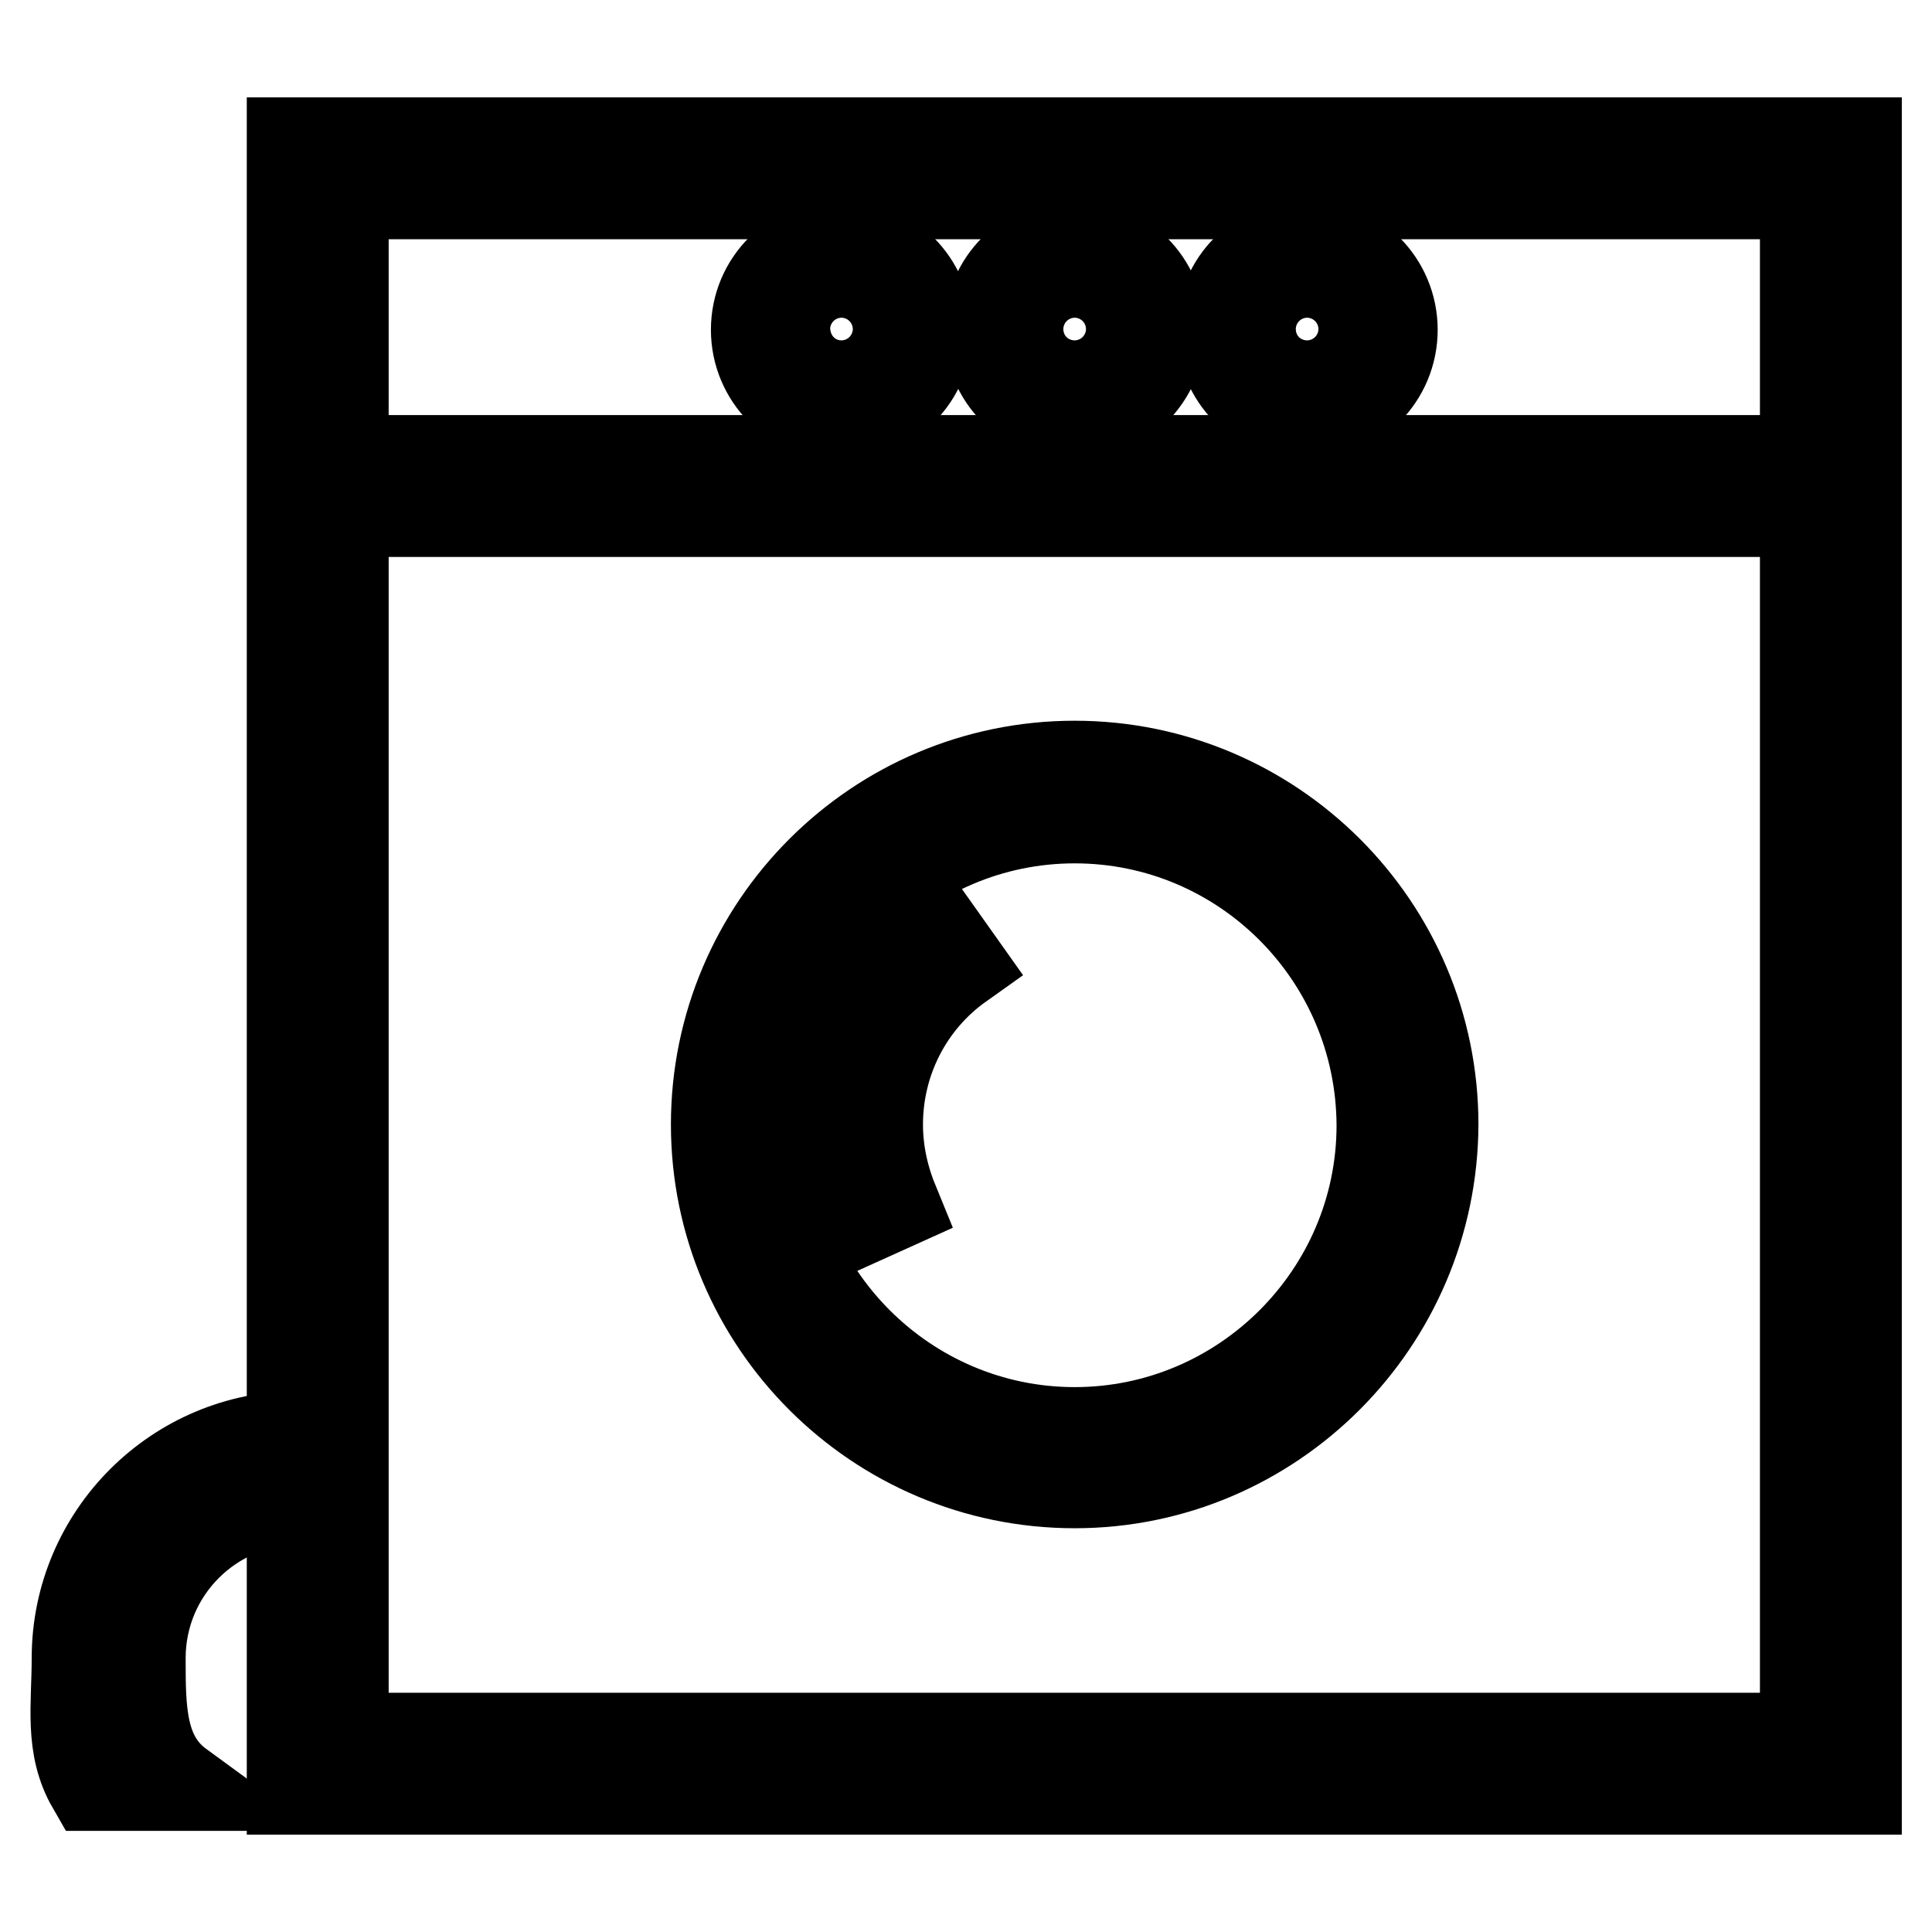
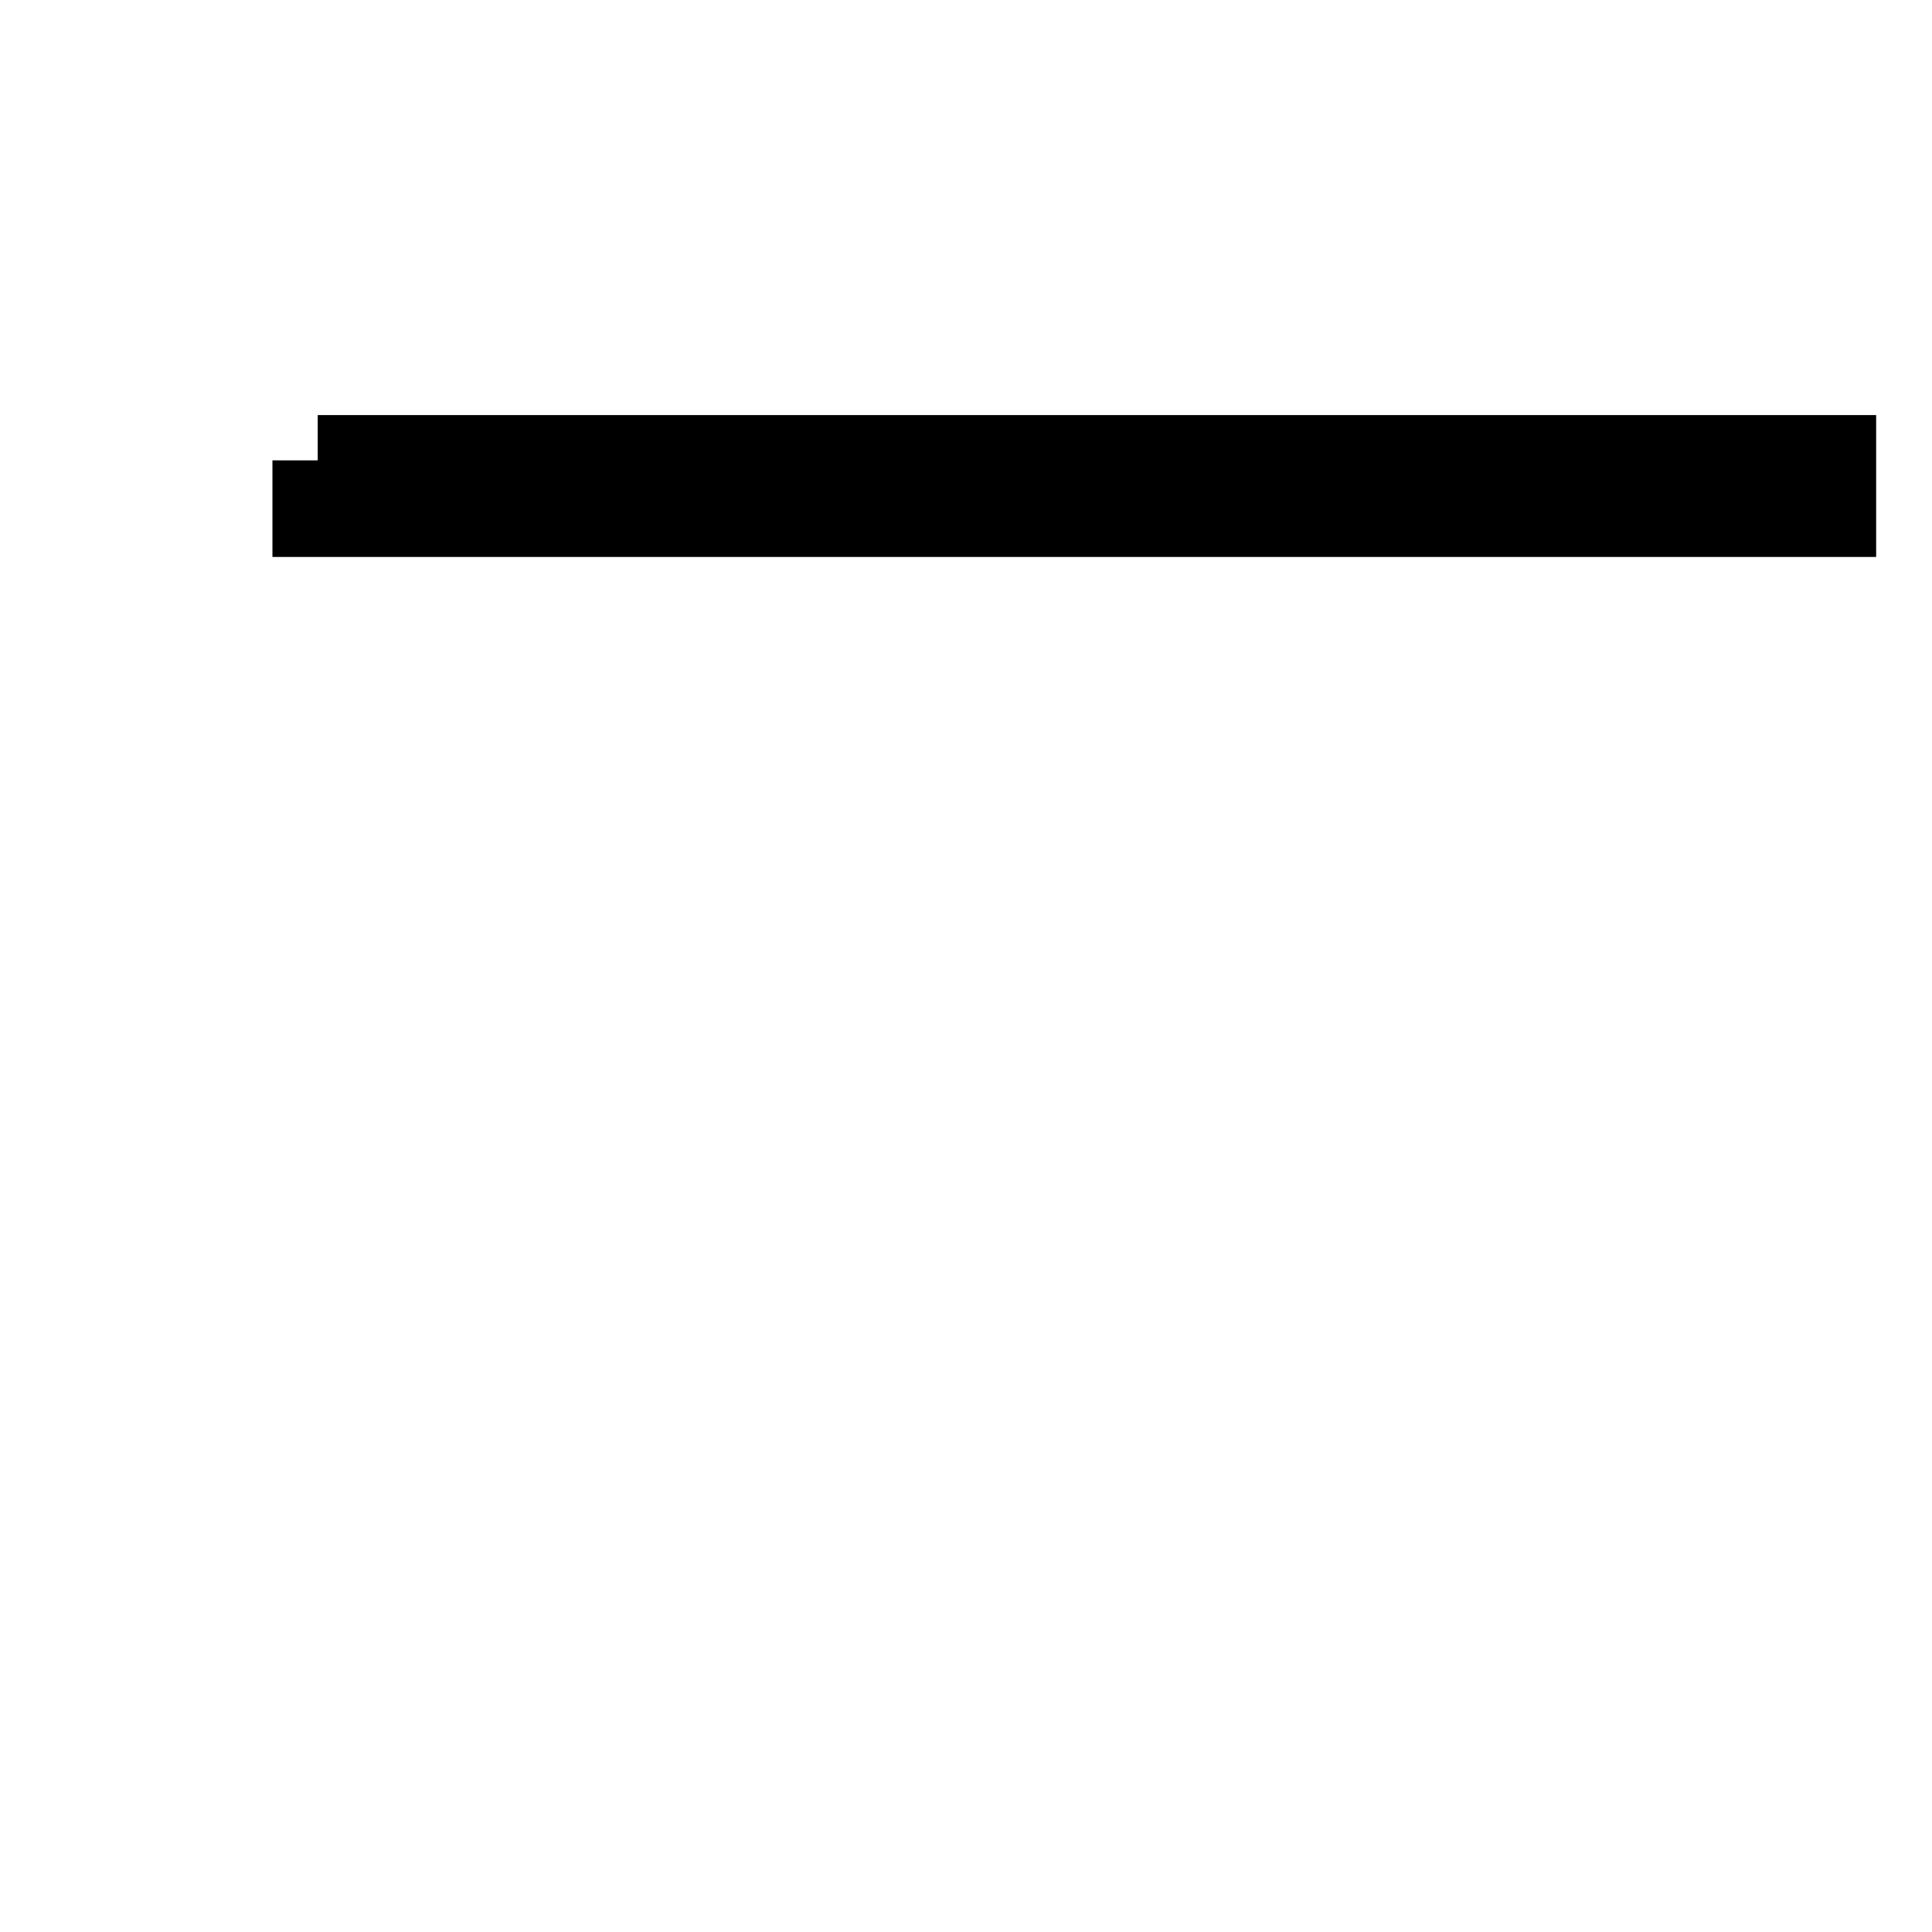
<svg xmlns="http://www.w3.org/2000/svg" version="1.1" x="0px" y="0px" viewBox="0 0 256 256" enable-background="new 0 0 256 256" xml:space="preserve">
  <g>
-     <path stroke-width="12" fill-opacity="0" stroke="#000000" d="M246,237.1H38.7V18.9H246L246,237.1L246,237.1z M45.5,230.3h193.7V25.7H45.5V230.3z" />
-     <path stroke-width="12" fill-opacity="0" stroke="#000000" d="M111.5,55c-6.3,0-11.3-5.1-11.3-11.3c0-6.3,5.1-11.3,11.3-11.3s11.3,5.1,11.3,11.3 C122.9,49.9,117.8,55,111.5,55z M111.5,39.1c-2.5,0-4.5,2-4.5,4.5c0,2.5,2,4.5,4.5,4.5s4.5-2,4.5-4.5 C116.1,41.2,114,39.1,111.5,39.1z M142.4,55c-6.3,0-11.3-5.1-11.3-11.3c0-6.3,5.1-11.3,11.3-11.3s11.3,5.1,11.3,11.3 C153.7,49.9,148.6,55,142.4,55z M142.4,39.1c-2.5,0-4.5,2-4.5,4.5c0,2.5,2,4.5,4.5,4.5c2.5,0,4.5-2,4.5-4.5 C146.9,41.2,144.9,39.1,142.4,39.1z M173.2,55c-6.3,0-11.3-5.1-11.3-11.3c0-6.3,5.1-11.3,11.3-11.3c6.3,0,11.3,5.1,11.3,11.3 C184.5,49.9,179.5,55,173.2,55z M173.2,39.1c-2.5,0-4.5,2-4.5,4.5c0,2.5,2,4.5,4.5,4.5c2.5,0,4.5-2,4.5-4.5 C177.7,41.2,175.7,39.1,173.2,39.1z M142.4,196.5c-26.2,0-47.5-21.3-47.5-47.5c0-26.2,21.3-47.5,47.5-47.5 c26.2,0,47.5,21.3,47.5,47.5C189.8,175.2,168.5,196.5,142.4,196.5z M142.4,108.4c-22.4,0-40.7,18.3-40.7,40.7 c0,22.4,18.3,40.7,40.7,40.7c22.4,0,40.7-18.3,40.7-40.7C183,126.6,164.8,108.4,142.4,108.4z" />
-     <path stroke-width="12" fill-opacity="0" stroke="#000000" d="M112.3,162.4c-1.9-4.2-2.8-8.7-2.8-13.3c0-10.6,5.2-20.6,13.8-26.8l3.9,5.5c-6.9,4.9-10.9,12.8-10.9,21.2 c0,3.7,0.8,7.2,2.2,10.6L112.3,162.4z" />
-     <path stroke-width="12" fill-opacity="0" stroke="#000000" d="M39.6,190.3c-16.2,0-29.4,13.2-29.4,29.4c0,6.3-1,11.7,2,16.9h11.6c-5.2-3.8-5.2-10-5.2-16.9 c0-11.6,9.4-21,21-21V190.3z" />
-     <path stroke-width="12" fill-opacity="0" stroke="#000000" d="M42.1,61h200.5v6.8H42.1V61z" />
+     <path stroke-width="12" fill-opacity="0" stroke="#000000" d="M42.1,61h200.5v6.8H42.1V61" />
  </g>
</svg>